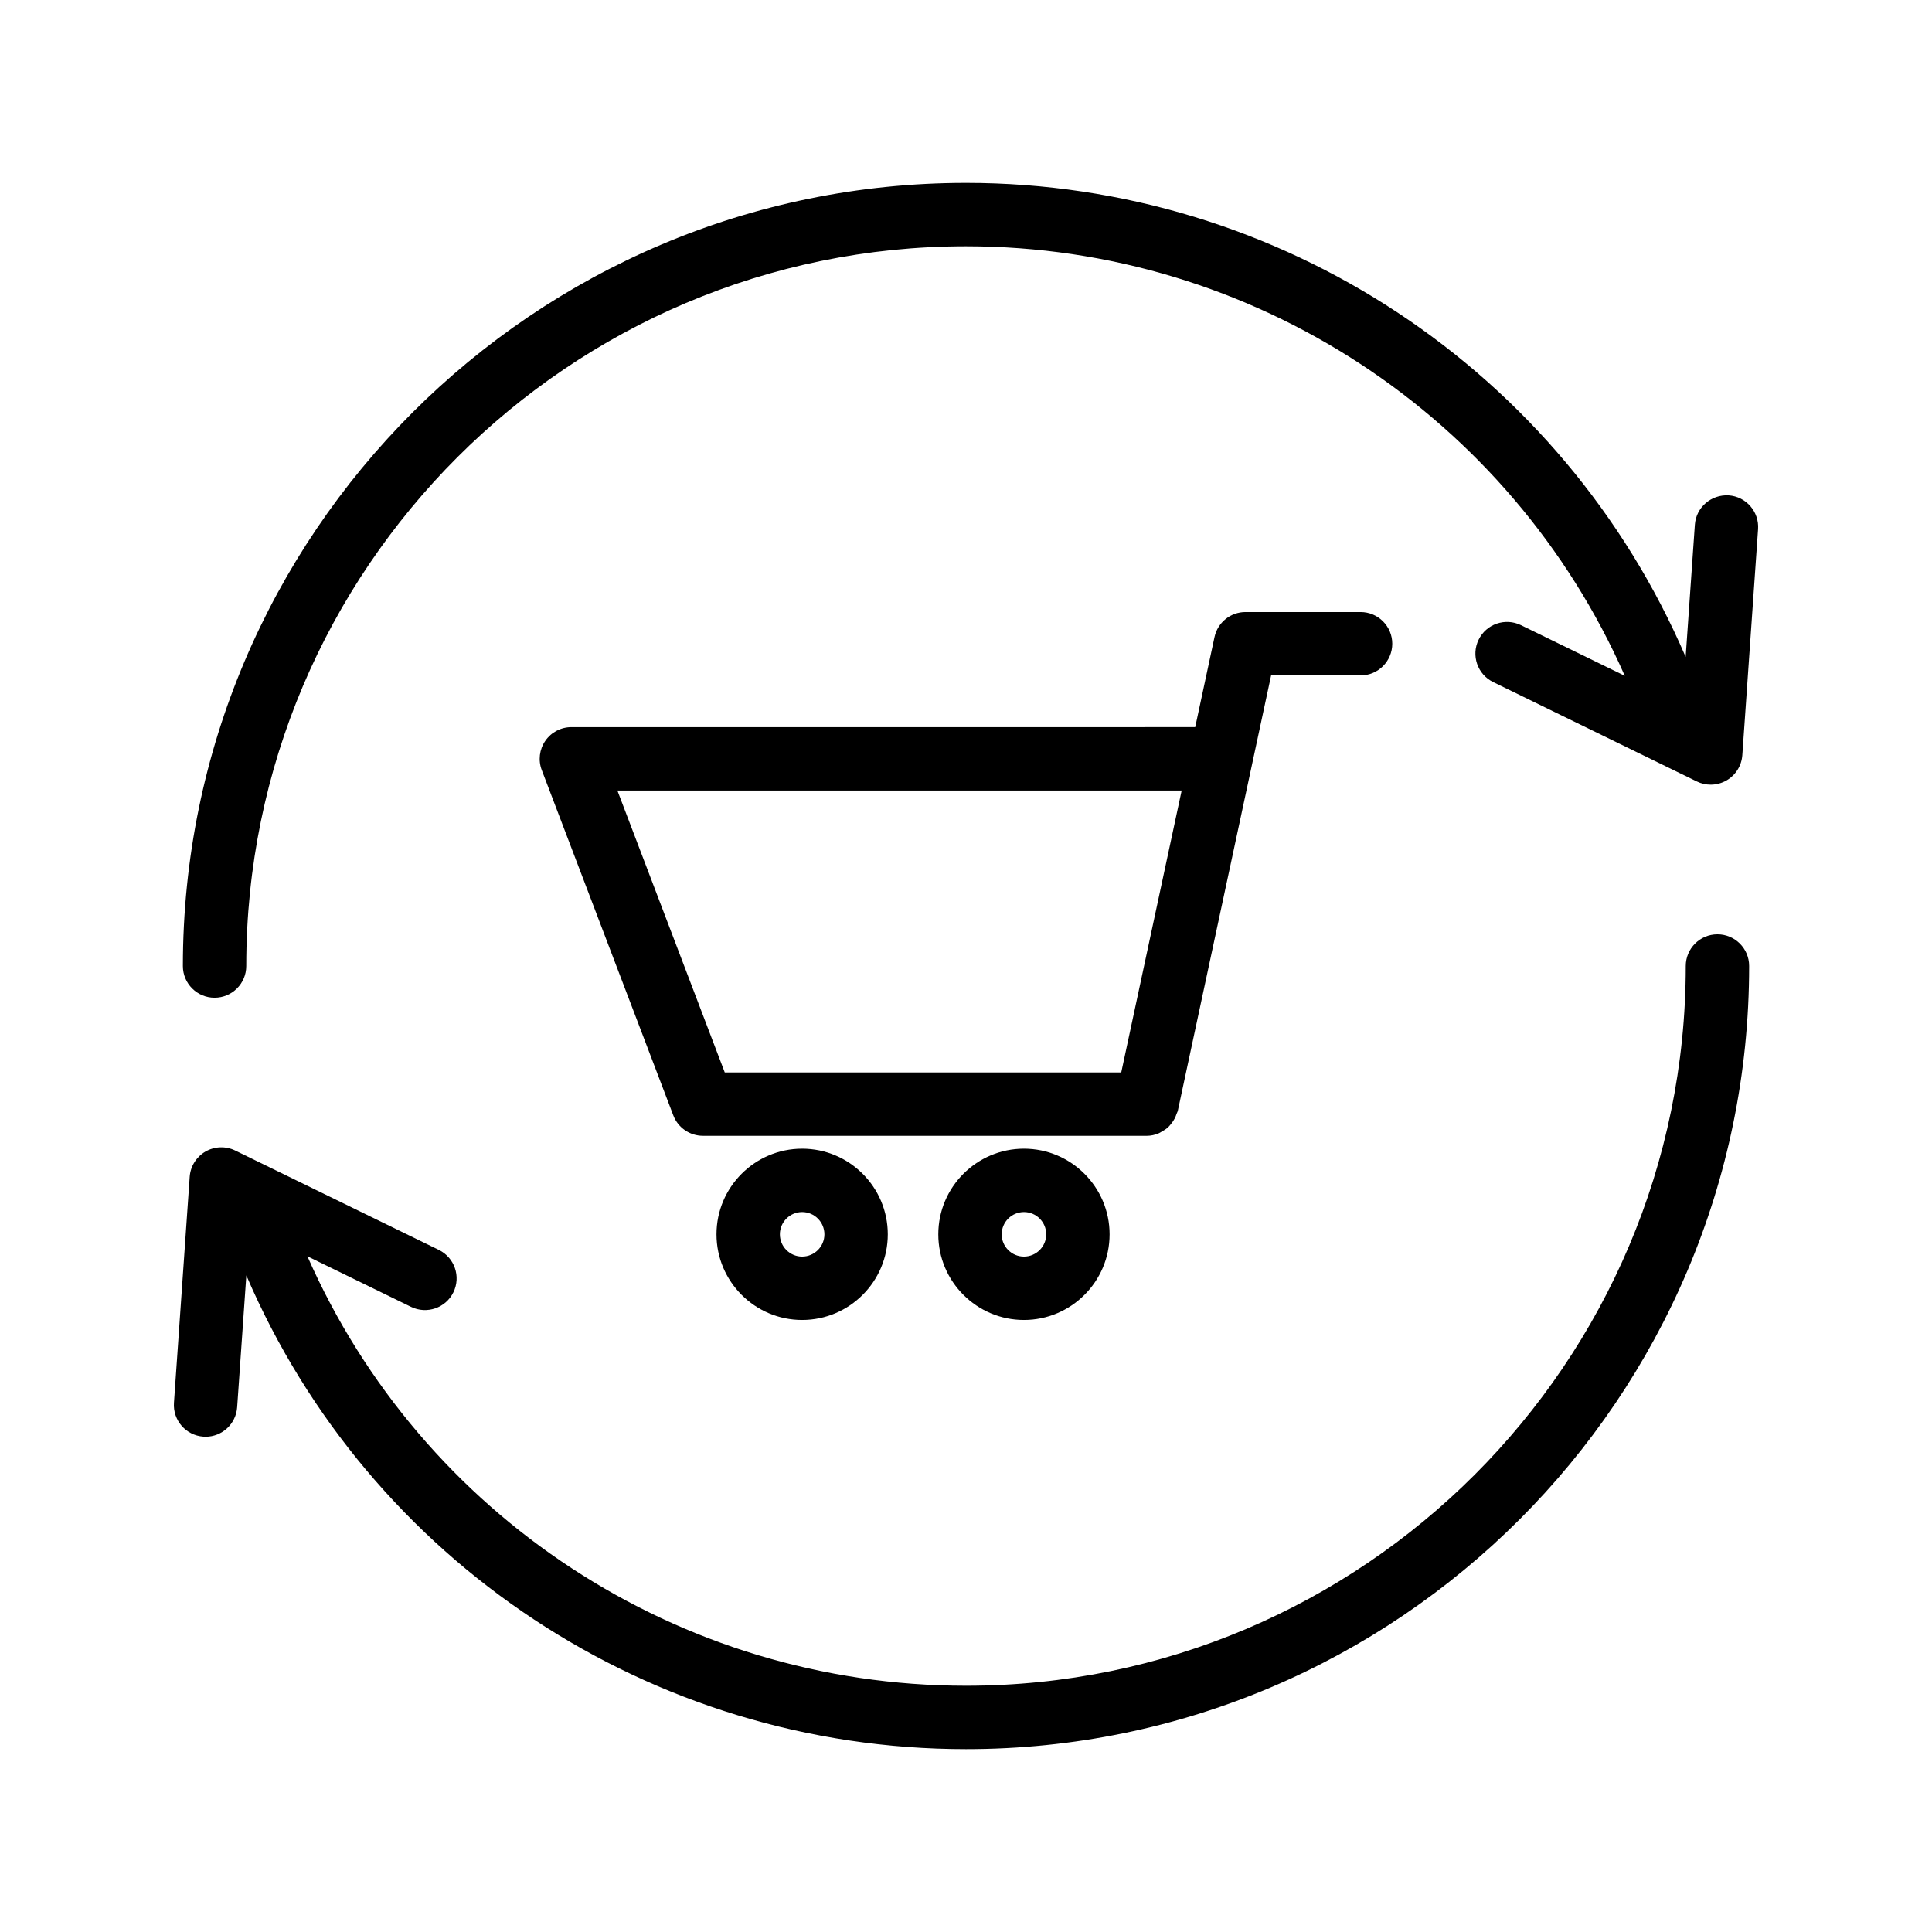
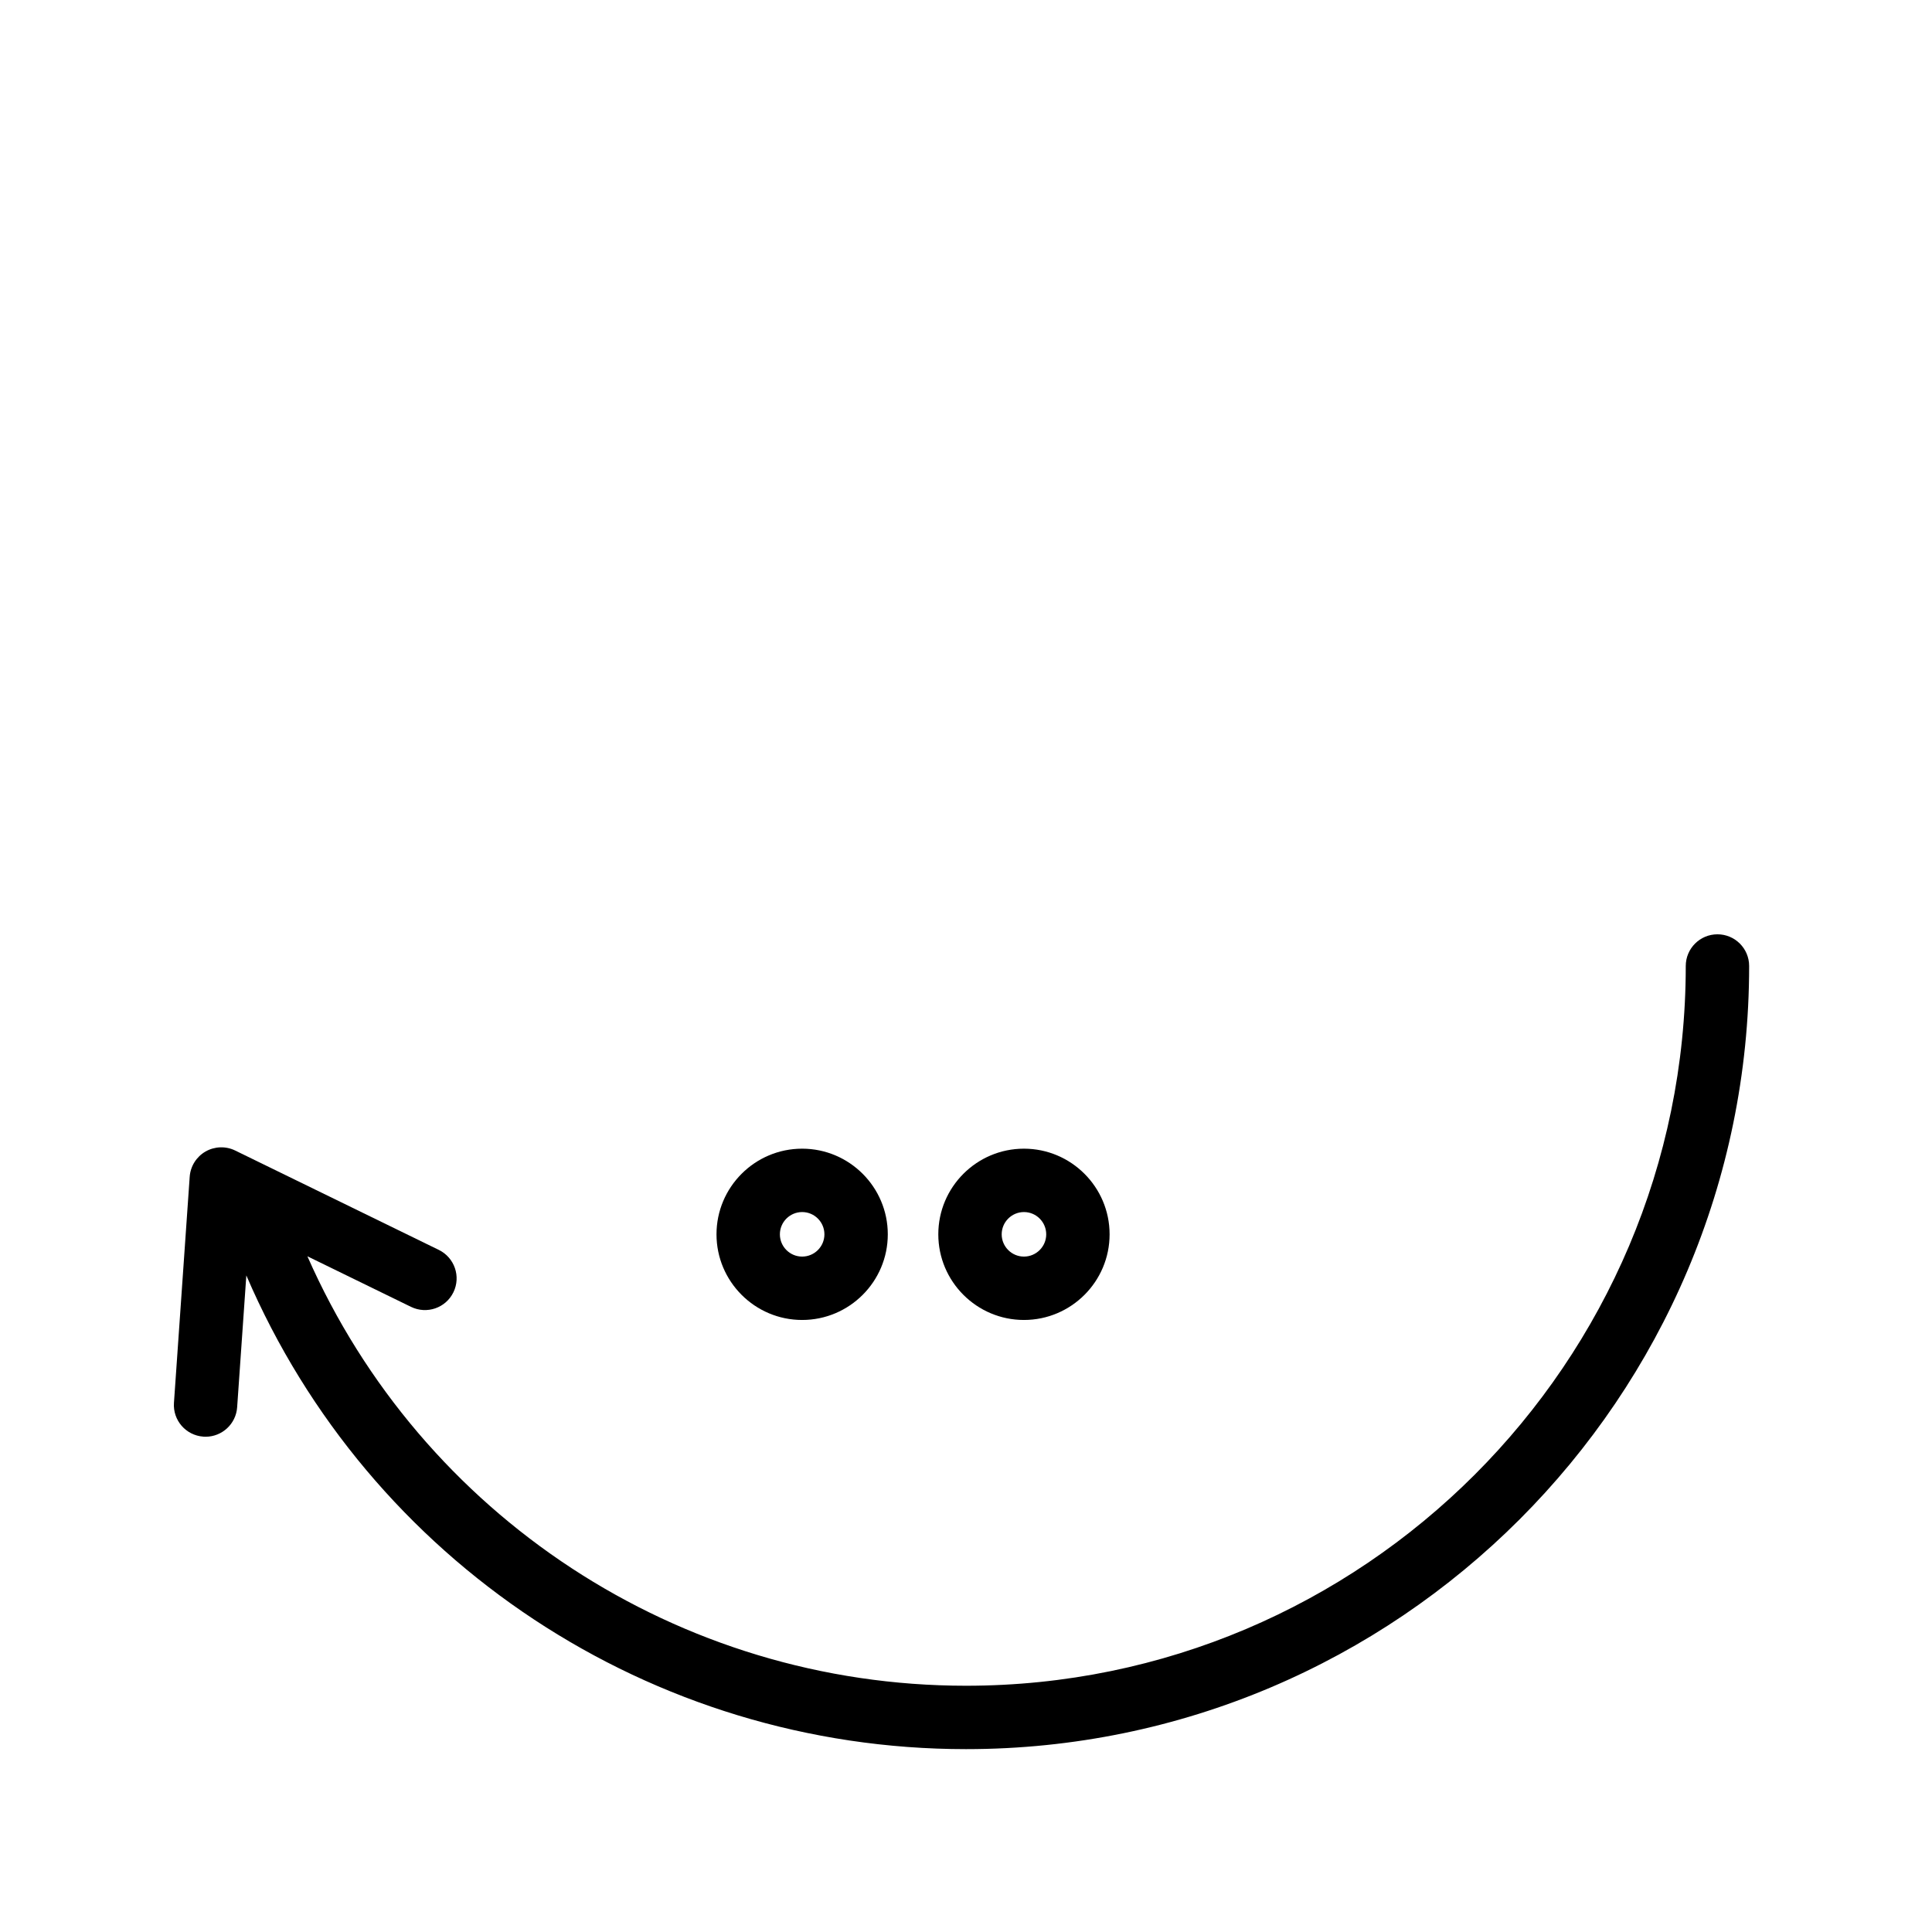
<svg xmlns="http://www.w3.org/2000/svg" fill="#000000" width="800px" height="800px" version="1.1" viewBox="144 144 512 512">
  <g>
    <path d="m197.89 524.73c0.195 0.012 0.395 0.02 0.59 0.02 4.371 0 8.062-3.387 8.367-7.816l2.434-34.934c32.512 75.73 107.17 125.54 190.72 125.54 114.43 0 207.54-93.098 207.54-207.54 0-4.637-3.758-8.398-8.398-8.398-4.637 0-8.398 3.758-8.398 8.398 0 105.17-85.566 190.74-190.74 190.74-76.195 0-144.3-45.105-174.54-113.81l27.461 13.402c4.172 2.031 9.203 0.312 11.234-3.863 2.035-4.164 0.305-9.191-3.867-11.23l-53.961-26.336c-2.508-1.219-5.457-1.121-7.879 0.273-2.418 1.398-3.984 3.902-4.18 6.691l-4.172 59.898c-0.324 4.625 3.164 8.637 7.793 8.961z" />
-     <path d="m535.85 313.53c-2.039 4.164-0.309 9.191 3.863 11.227l53.957 26.336c1.164 0.57 2.422 0.852 3.684 0.852 1.453 0 2.902-0.379 4.199-1.125 2.418-1.398 3.984-3.902 4.18-6.691l4.172-59.898c0.324-4.625-3.164-8.633-7.793-8.957-4.617-0.262-8.633 3.164-8.957 7.793l-2.441 35.02c-32.516-75.723-107.29-125.62-190.71-125.62-114.44 0-207.54 93.098-207.54 207.54 0 4.637 3.758 8.398 8.398 8.398 4.637 0 8.398-3.758 8.398-8.398-0.004-105.18 85.562-190.74 190.74-190.74 76.082 0 144.34 45.145 174.58 113.83l-27.504-13.422c-4.184-2.051-9.203-0.312-11.23 3.859z" />
-     <path d="m447.93 445h0.004c1.062 0 2.074-0.238 3.031-0.613 0.332-0.129 0.602-0.336 0.91-0.508 0.586-0.316 1.141-0.656 1.637-1.102 0.293-0.266 0.523-0.566 0.777-0.871 0.398-0.473 0.746-0.969 1.031-1.531 0.195-0.379 0.34-0.762 0.473-1.172 0.098-0.293 0.273-0.535 0.34-0.84l24.723-115.37h23.711c4.637 0 8.398-3.758 8.398-8.398 0-4.637-3.758-8.398-8.398-8.398h-30.5c-3.961 0-7.379 2.766-8.211 6.637l-5.113 23.863-165.32 0.004c-2.762 0-5.348 1.355-6.914 3.633-1.57 2.269-1.918 5.176-0.934 7.754l34.859 91.504c1.242 3.254 4.363 5.406 7.848 5.406h117.64 0.004zm-111.86-16.793-28.457-74.711h149.54l-16.012 74.711z" />
    <path d="m333.88 471.11c0 12.512 10.18 22.695 22.695 22.695s22.699-10.18 22.699-22.695-10.18-22.699-22.699-22.699c-12.516 0-22.695 10.18-22.695 22.699zm28.598 0c0 3.25-2.648 5.898-5.902 5.898-3.25 0-5.898-2.648-5.898-5.898 0-3.254 2.648-5.902 5.898-5.902 3.254-0.004 5.902 2.648 5.902 5.902z" />
    <path d="m392.66 471.11c0 12.512 10.18 22.695 22.695 22.695 12.516 0 22.699-10.18 22.699-22.695s-10.18-22.699-22.699-22.699c-12.516 0-22.695 10.18-22.695 22.699zm28.598 0c0 3.25-2.648 5.898-5.902 5.898-3.25 0-5.898-2.648-5.898-5.898 0-3.254 2.648-5.902 5.898-5.902 3.254-0.004 5.902 2.648 5.902 5.902z" />
  </g>
</svg>